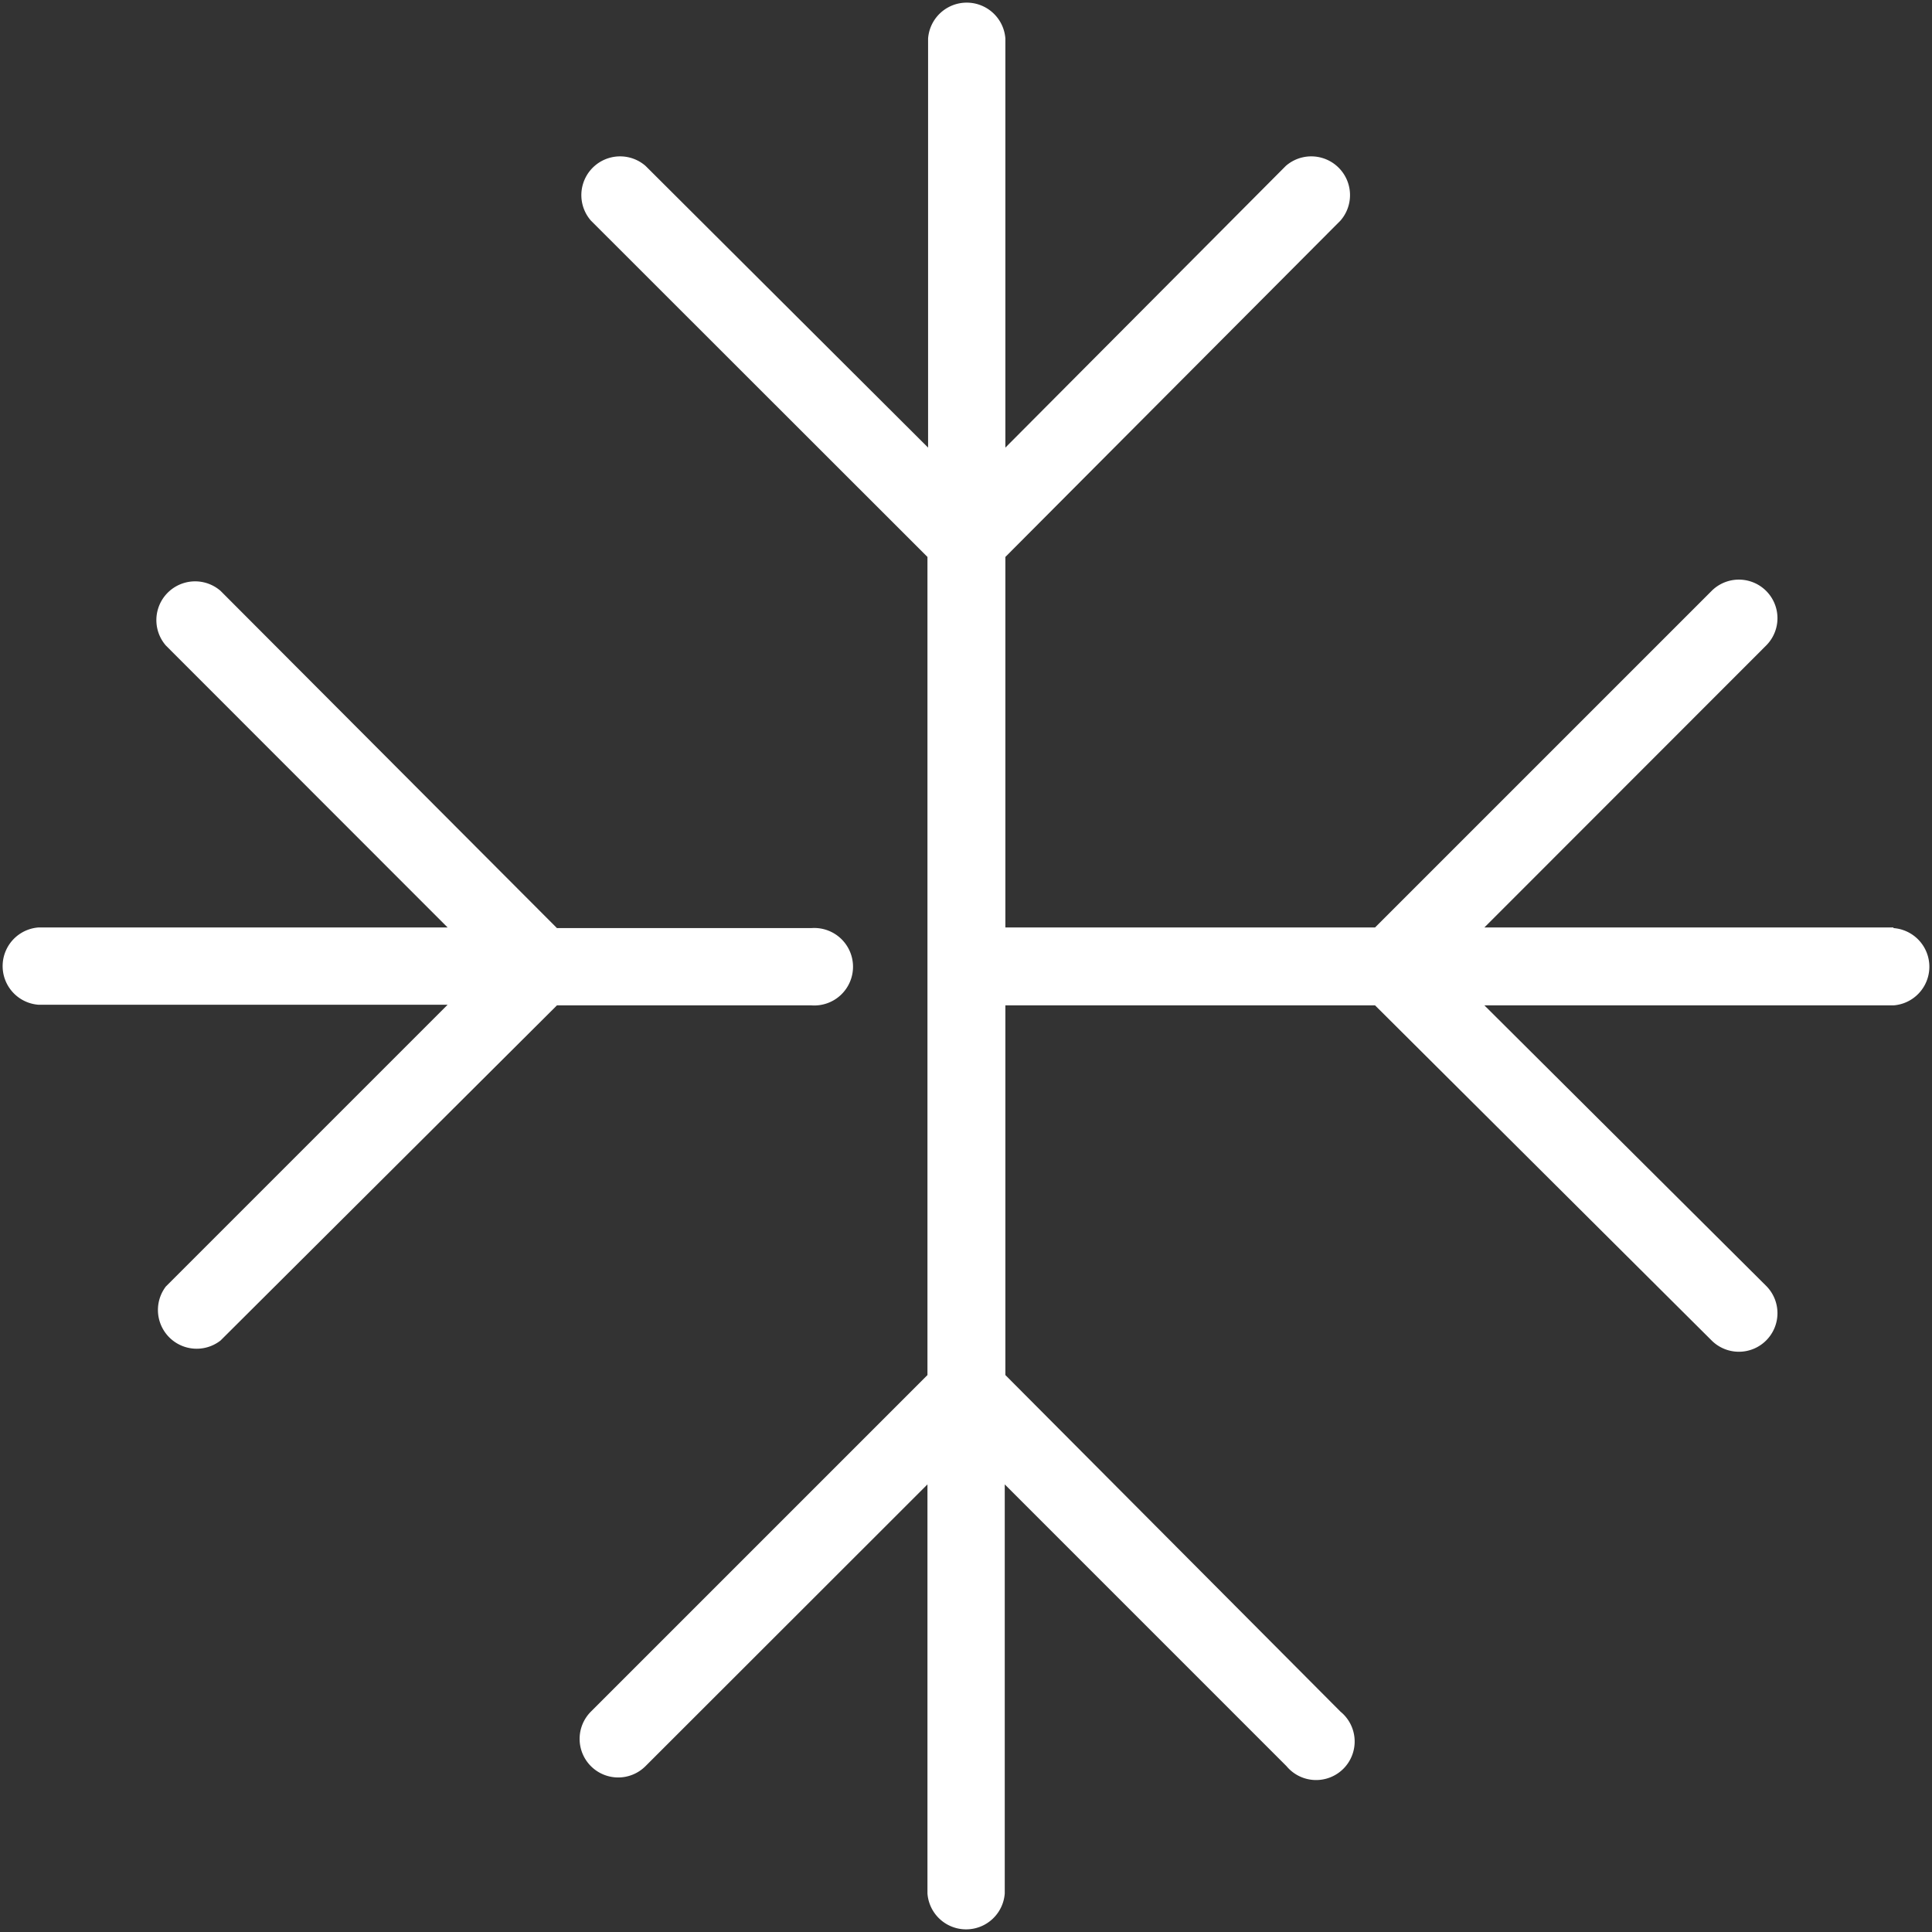
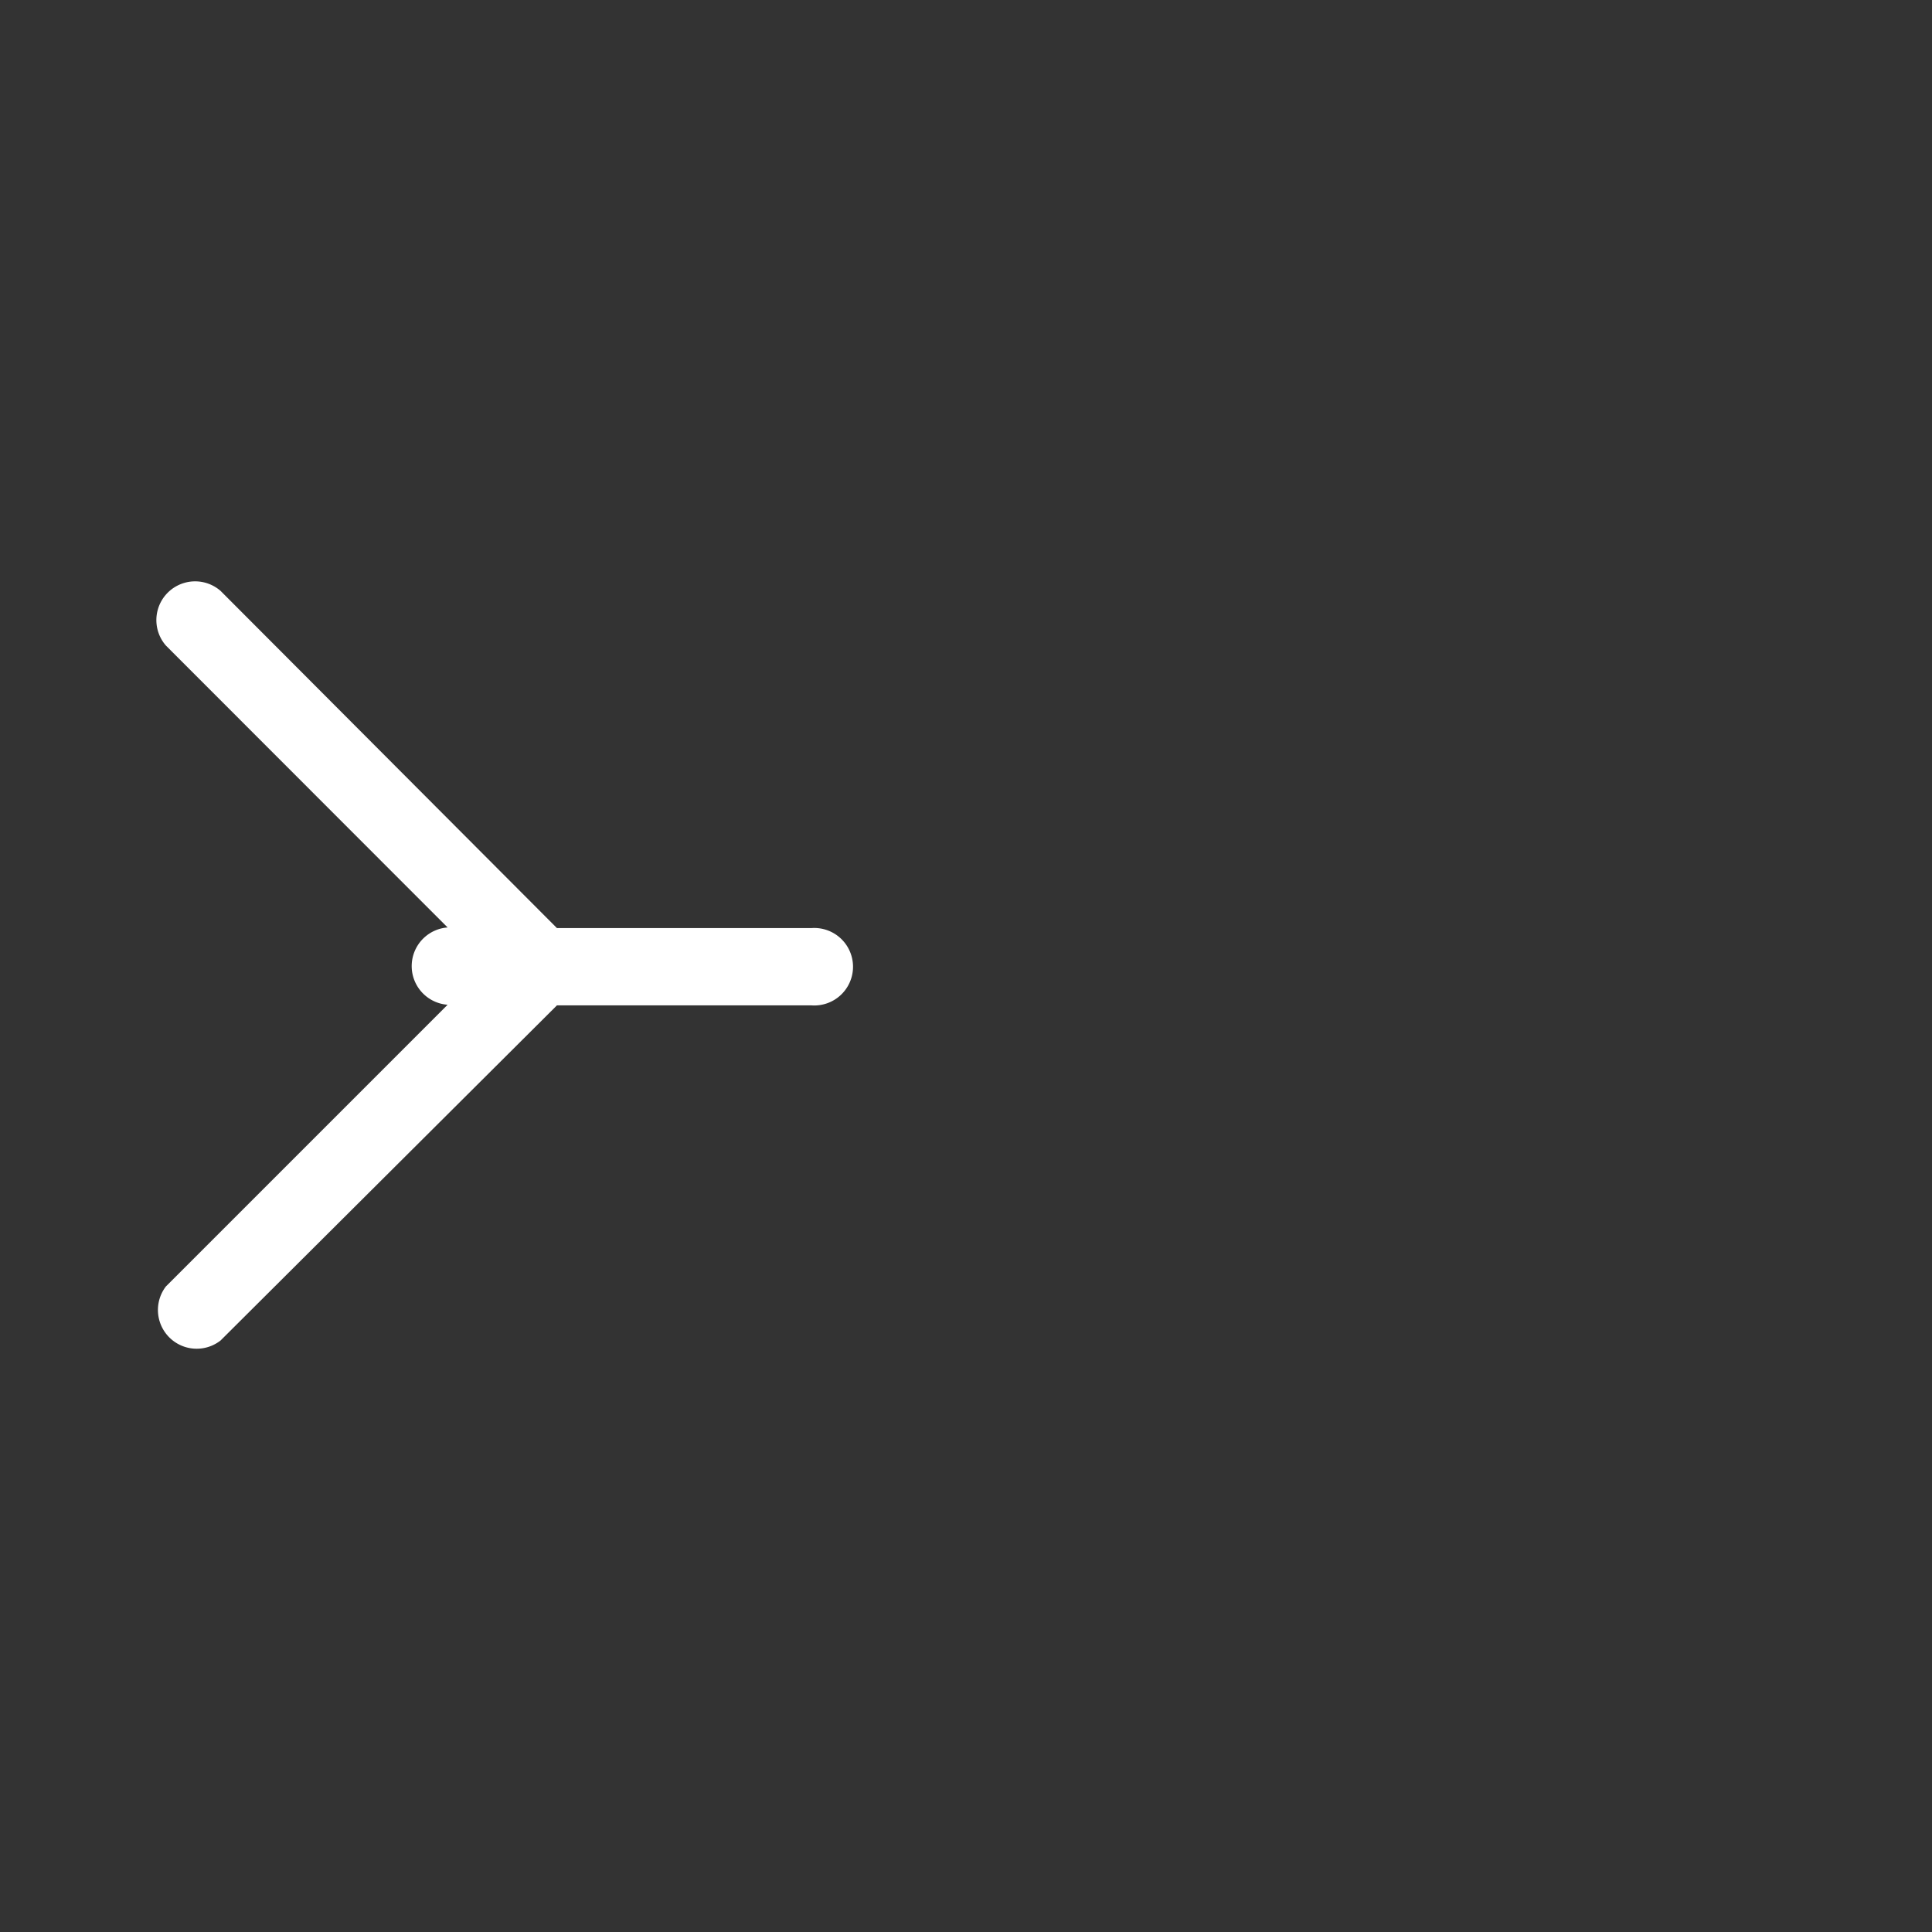
<svg xmlns="http://www.w3.org/2000/svg" viewBox="0 0 92.24 92.24">
  <rect x="0" y="0" width="92.24" height="92.24" fill="#333333" stroke="none" />
  <defs>
    <style>.cls-1{fill:#fff;}</style>
  </defs>
  <title>icon3</title>
  <g id="Layer_2" data-name="Layer 2">
    <g id="icon3">
-       <path class="cls-1" d="M90.4,44.28H70.87L84.32,30.82a1.84,1.84,0,0,0-2.6-2.61L65.65,44.28H48V26.59L64,10.53a1.85,1.85,0,0,0-2.61-2.61L48,21.37V1.84a1.85,1.85,0,0,0-3.69,0V21.37L30.82,7.92a1.85,1.85,0,0,0-2.61,2.61L44.28,26.59V65.65L28.21,81.72a1.84,1.84,0,0,0,2.61,2.6L44.28,70.87V90.4a1.85,1.85,0,0,0,3.69,0V70.87L61.42,84.32A1.84,1.84,0,1,0,64,81.72L48,65.65V48H65.65L81.72,64a1.84,1.84,0,0,0,2.6-2.61L70.87,48H90.4a1.85,1.85,0,0,0,0-3.69Z" />
-       <path class="cls-1" d="M38.74,48a1.85,1.85,0,1,0,0-3.69H26.59L10.53,28.21a1.85,1.85,0,0,0-2.61,2.61L21.37,44.28H1.84a1.85,1.85,0,0,0,0,3.69H21.37L7.92,61.42A1.85,1.85,0,0,0,10.53,64L26.59,48Z" />
+       <path class="cls-1" d="M38.74,48a1.85,1.85,0,1,0,0-3.69H26.59L10.53,28.21a1.85,1.85,0,0,0-2.61,2.61L21.37,44.28a1.85,1.85,0,0,0,0,3.69H21.37L7.92,61.42A1.85,1.85,0,0,0,10.53,64L26.59,48Z" />
    </g>
  </g>
</svg>